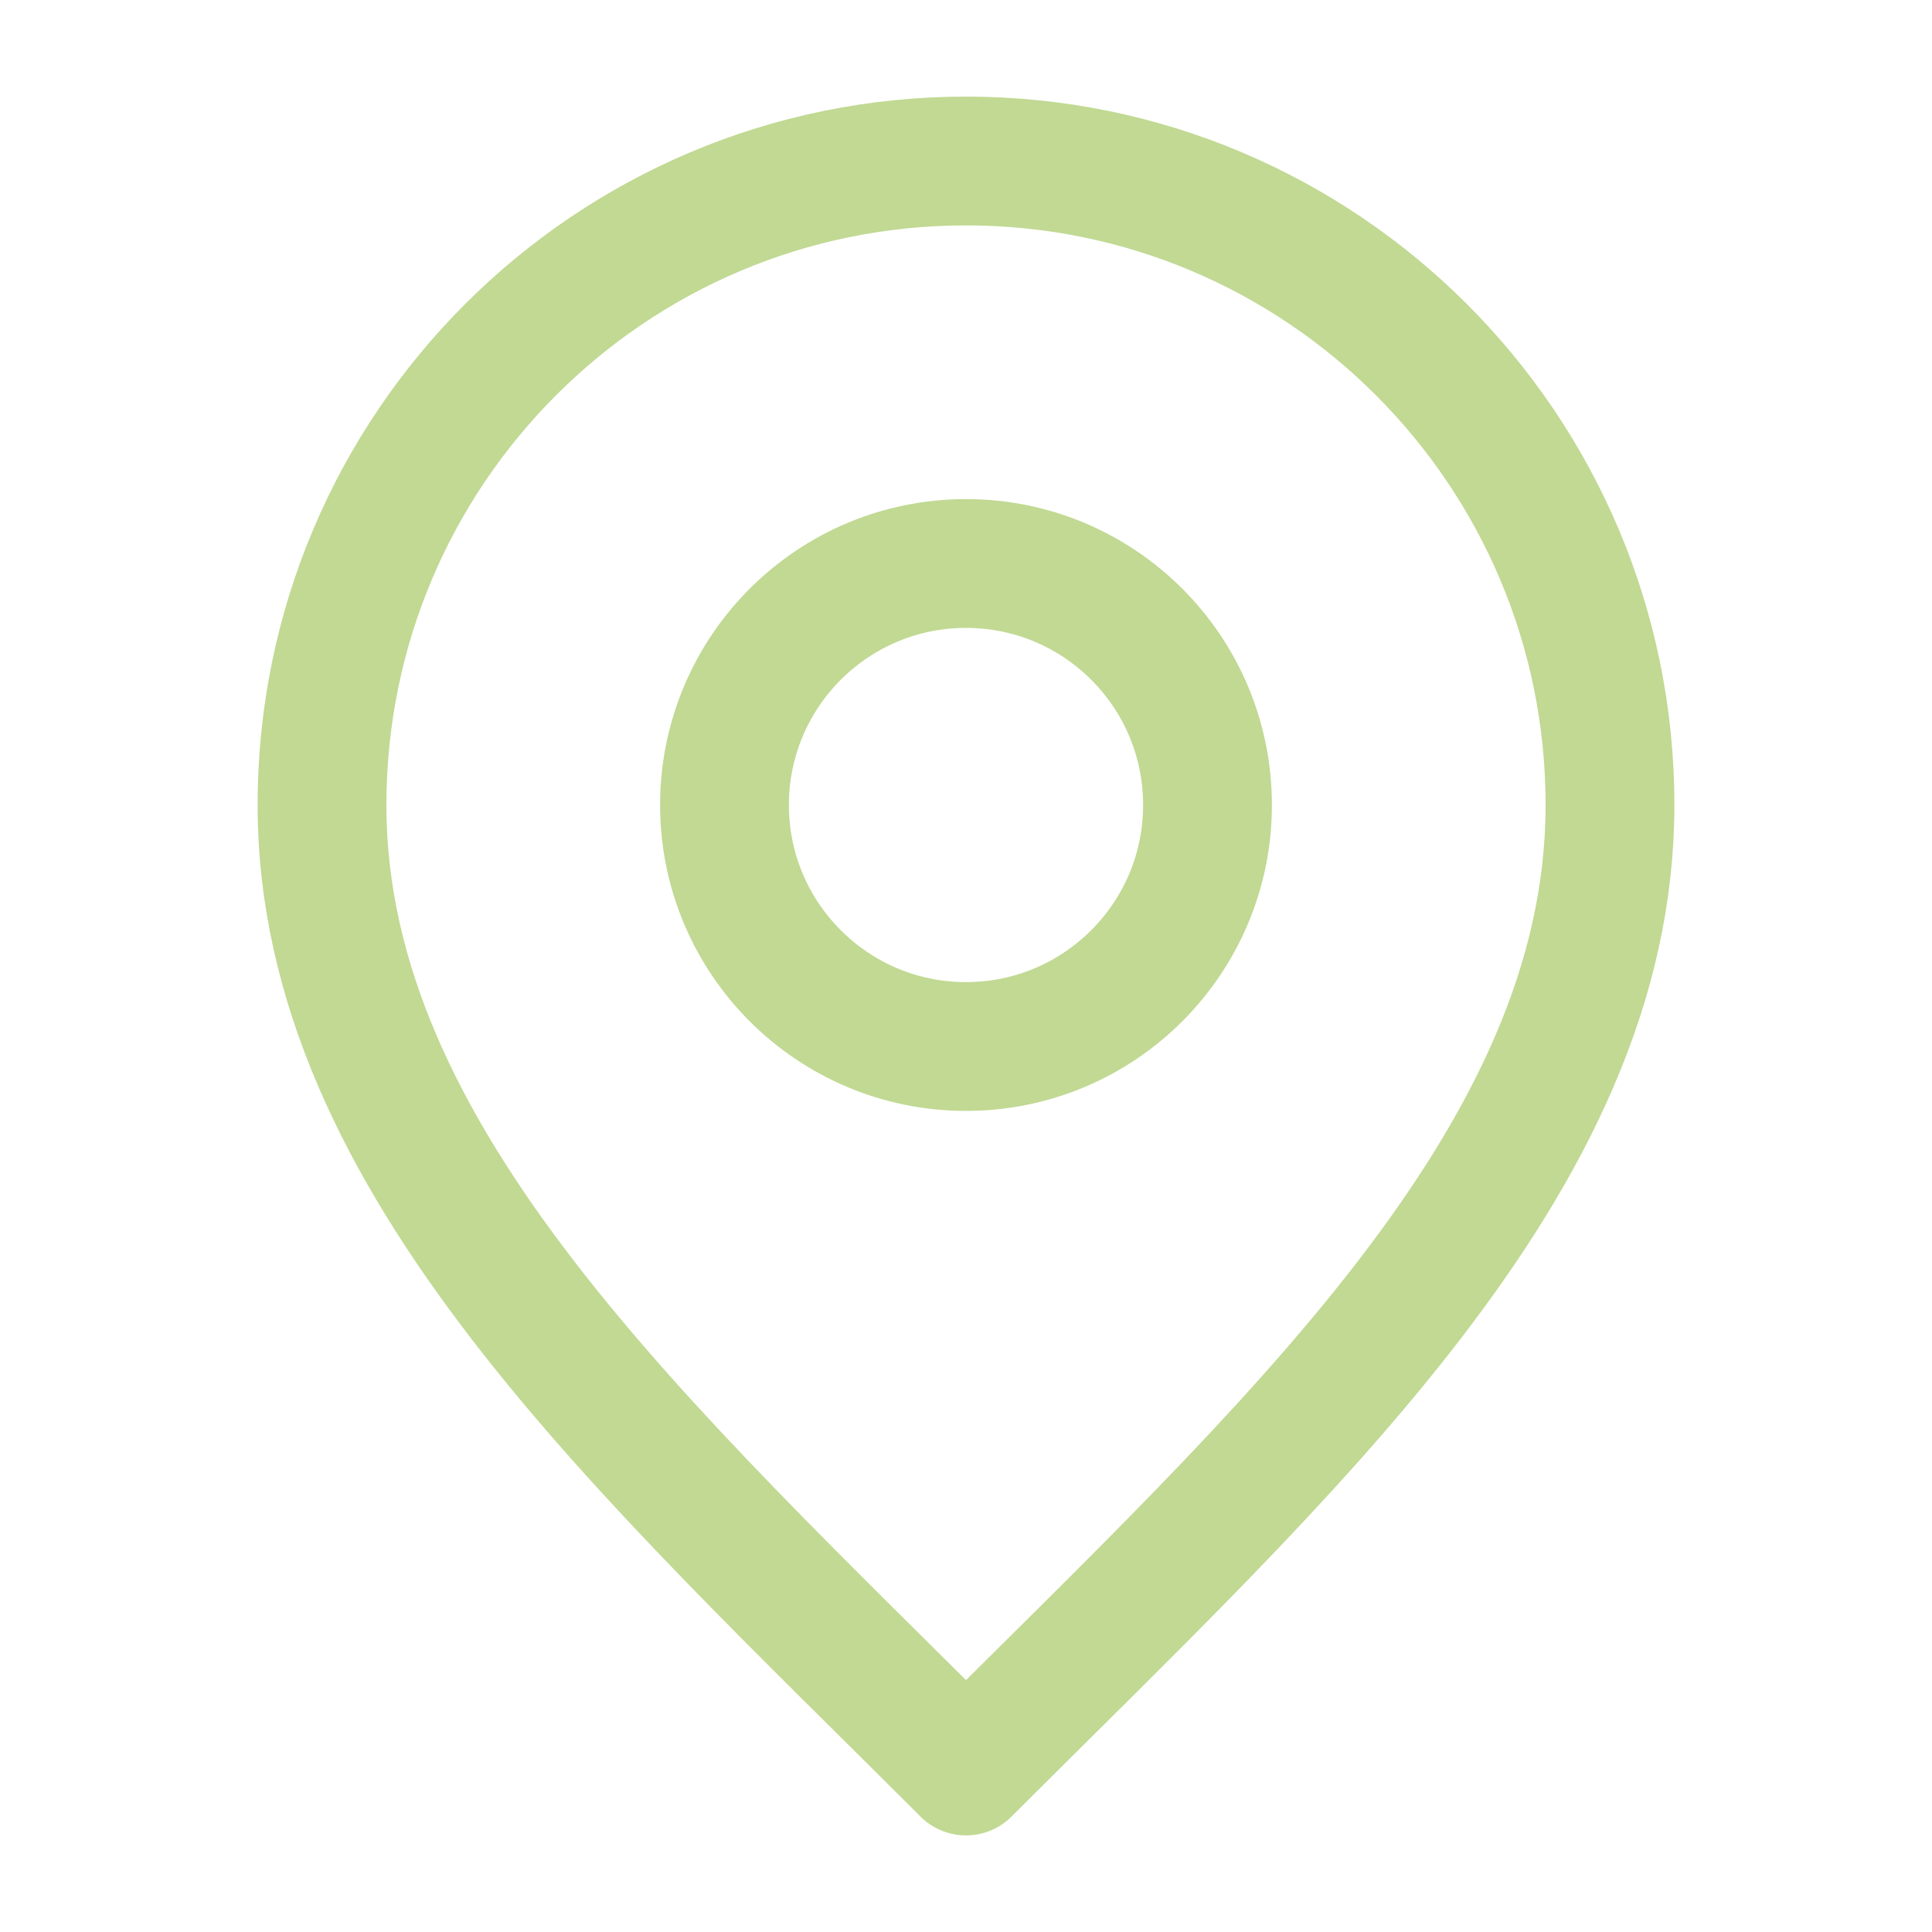
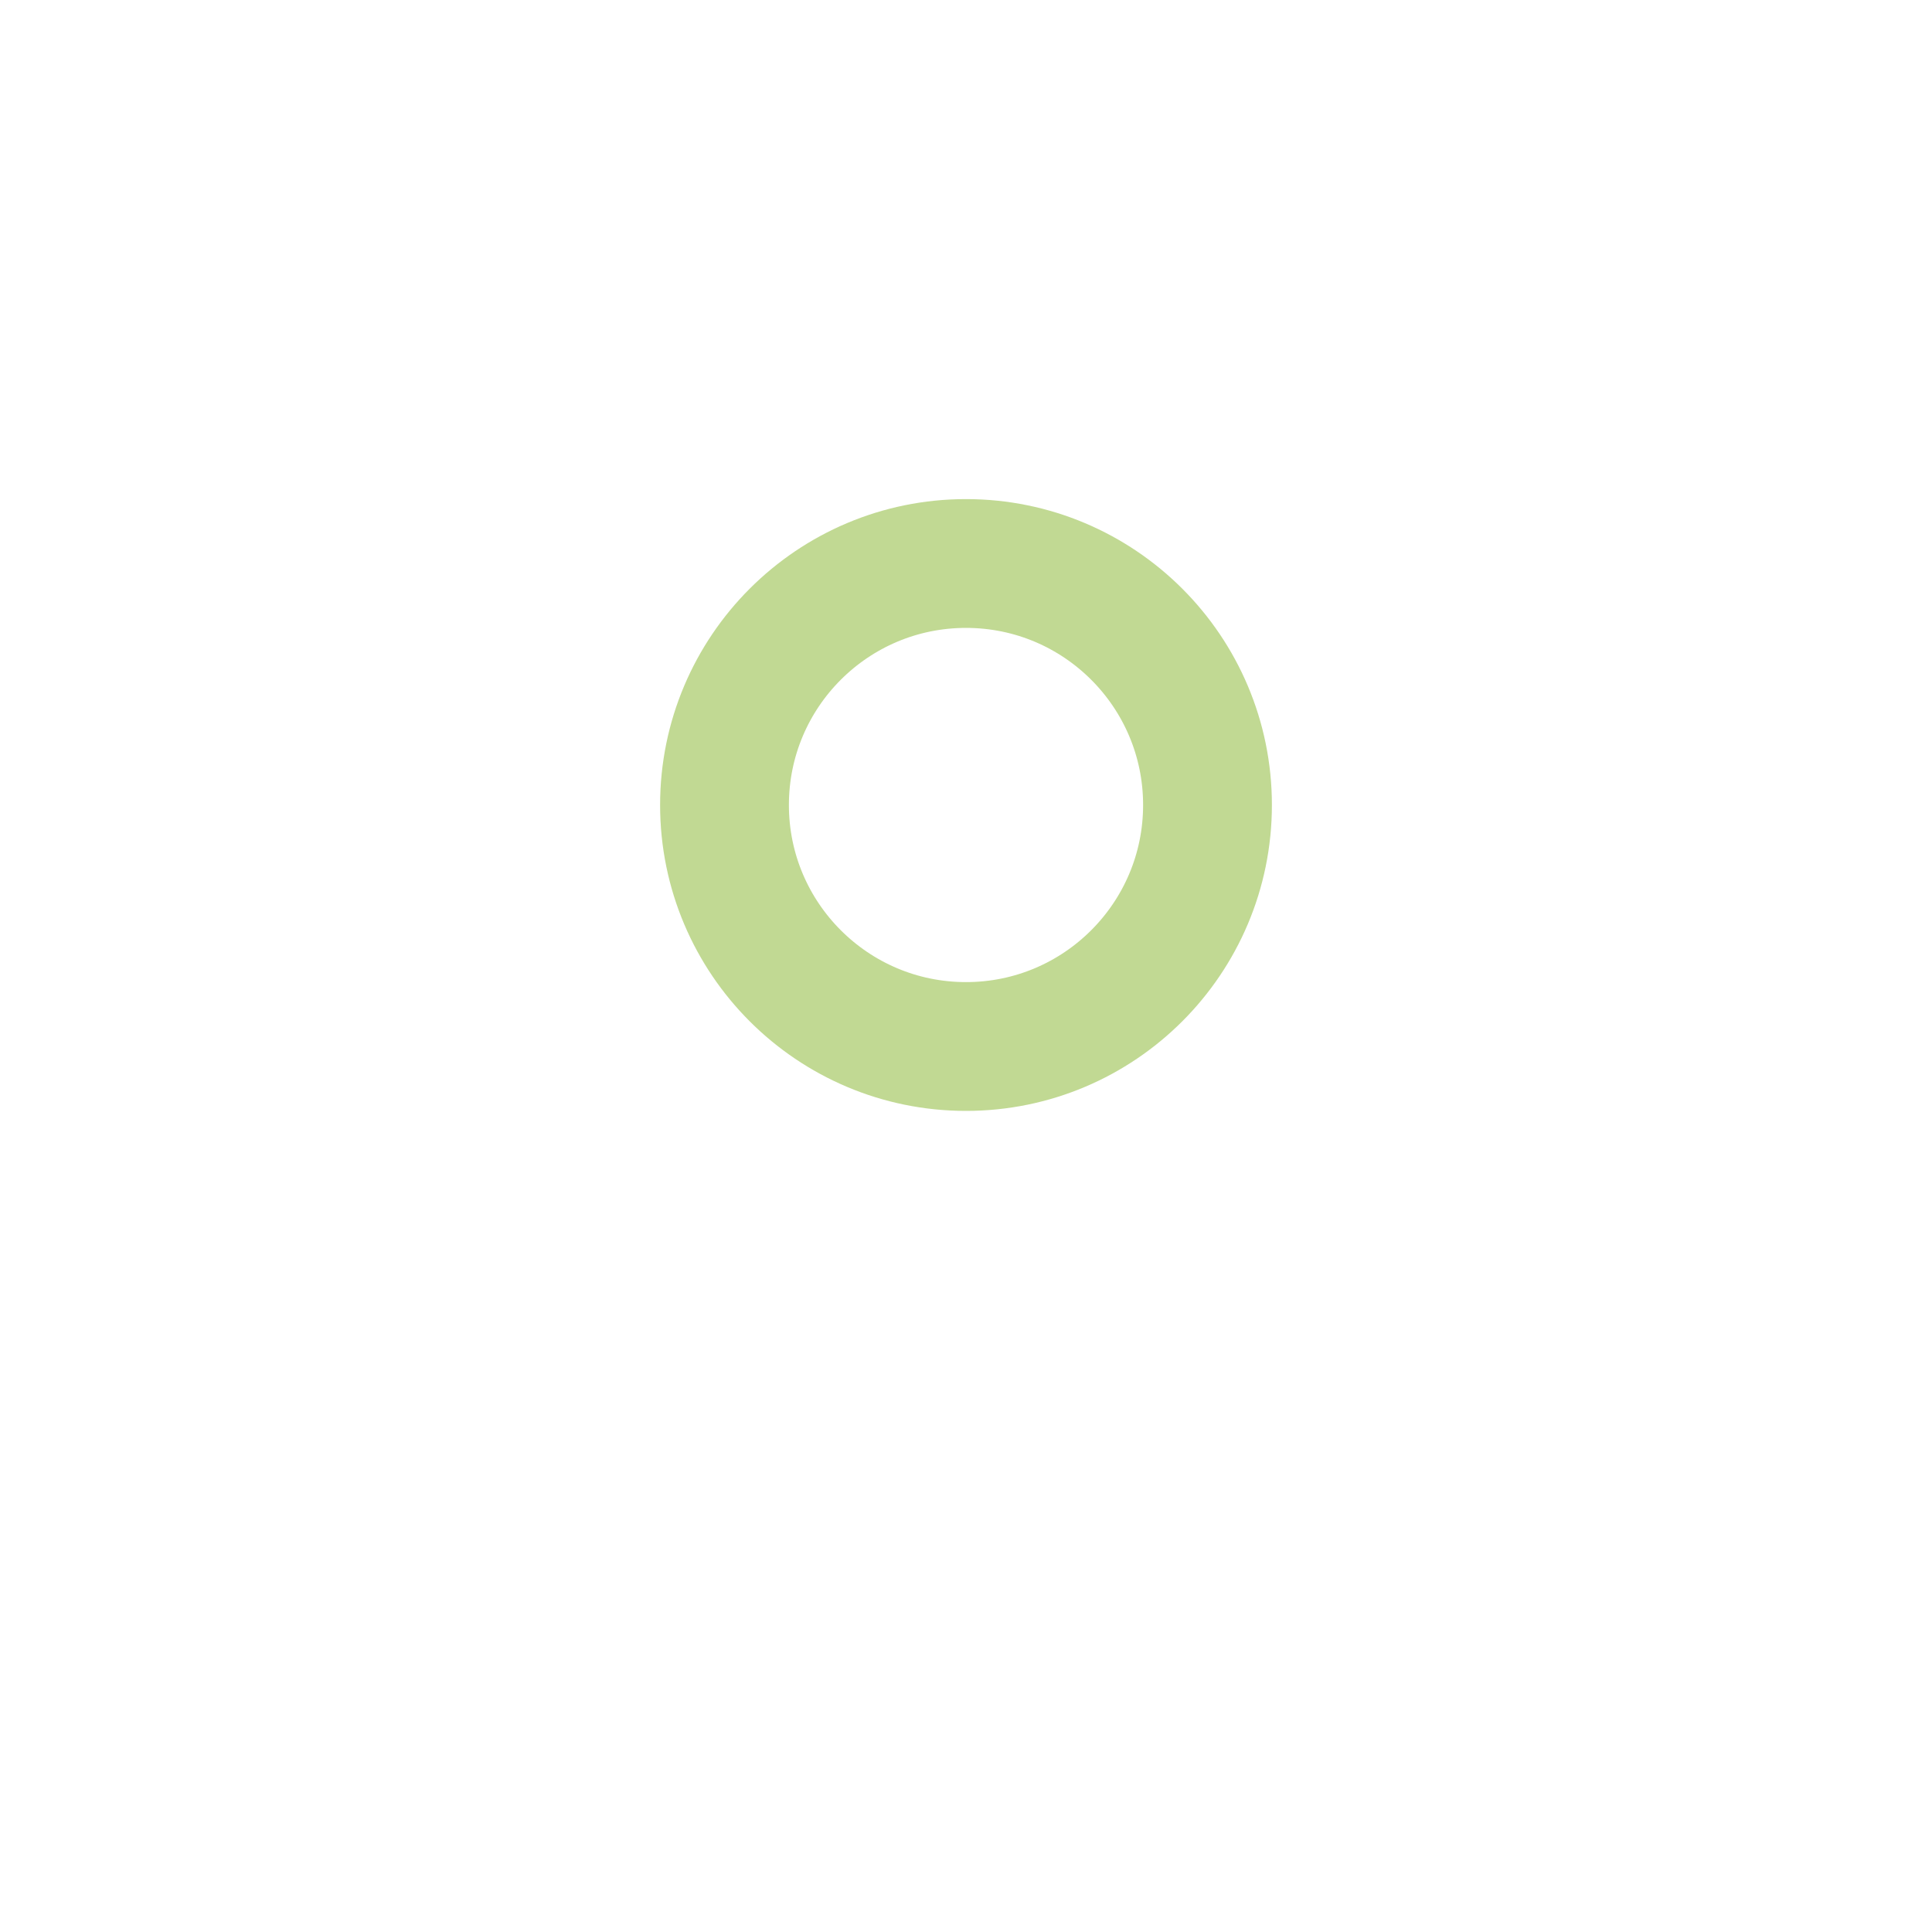
<svg xmlns="http://www.w3.org/2000/svg" width="30" height="30" viewBox="0 0 30 30" fill="none">
  <path d="M15 16.25C17.071 16.25 18.75 14.571 18.75 12.5C18.75 10.429 17.071 8.75 15 8.75C12.929 8.75 11.25 10.429 11.25 12.5C11.25 14.571 12.929 16.25 15 16.25Z" stroke="#C1D993" stroke-width="2" stroke-linecap="round" stroke-linejoin="round" />
-   <path d="M15 27.5C20 22.5 25 18.023 25 12.5C25 6.977 20.523 2.5 15 2.5C9.477 2.5 5 6.977 5 12.5C5 18.023 10 22.5 15 27.5Z" stroke="#C1D993" stroke-width="2" stroke-linecap="round" stroke-linejoin="round" />
</svg>